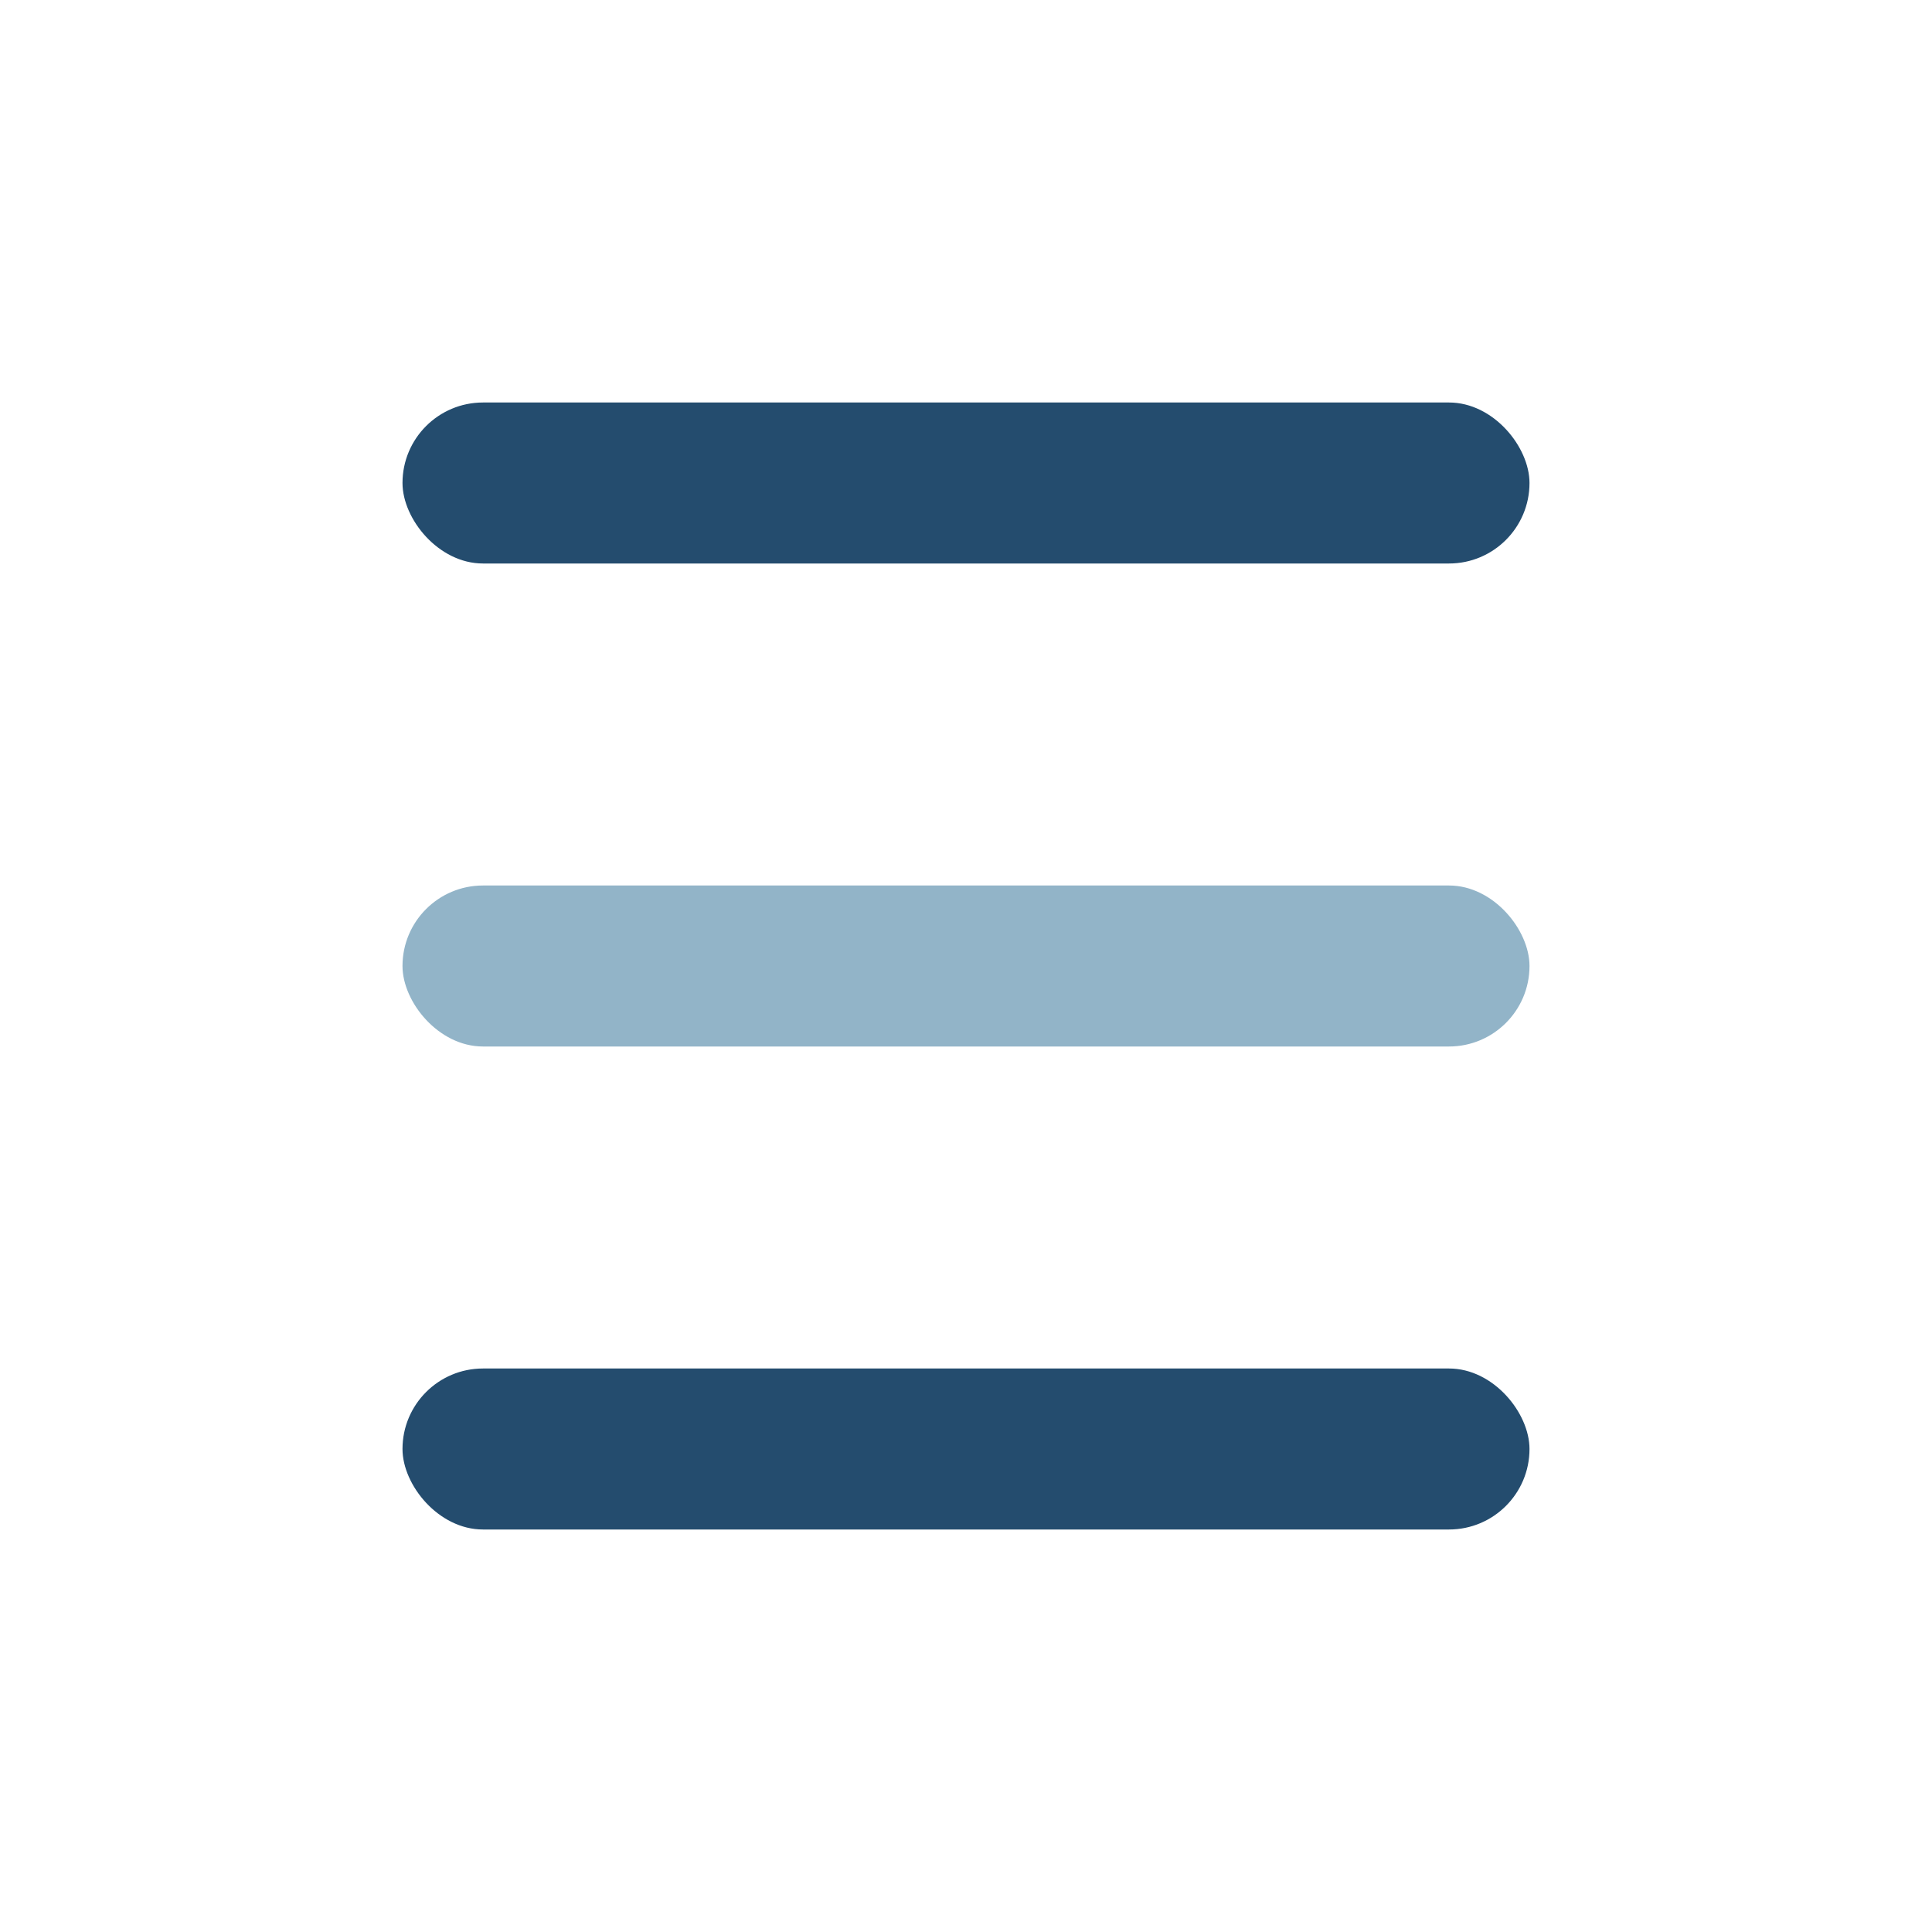
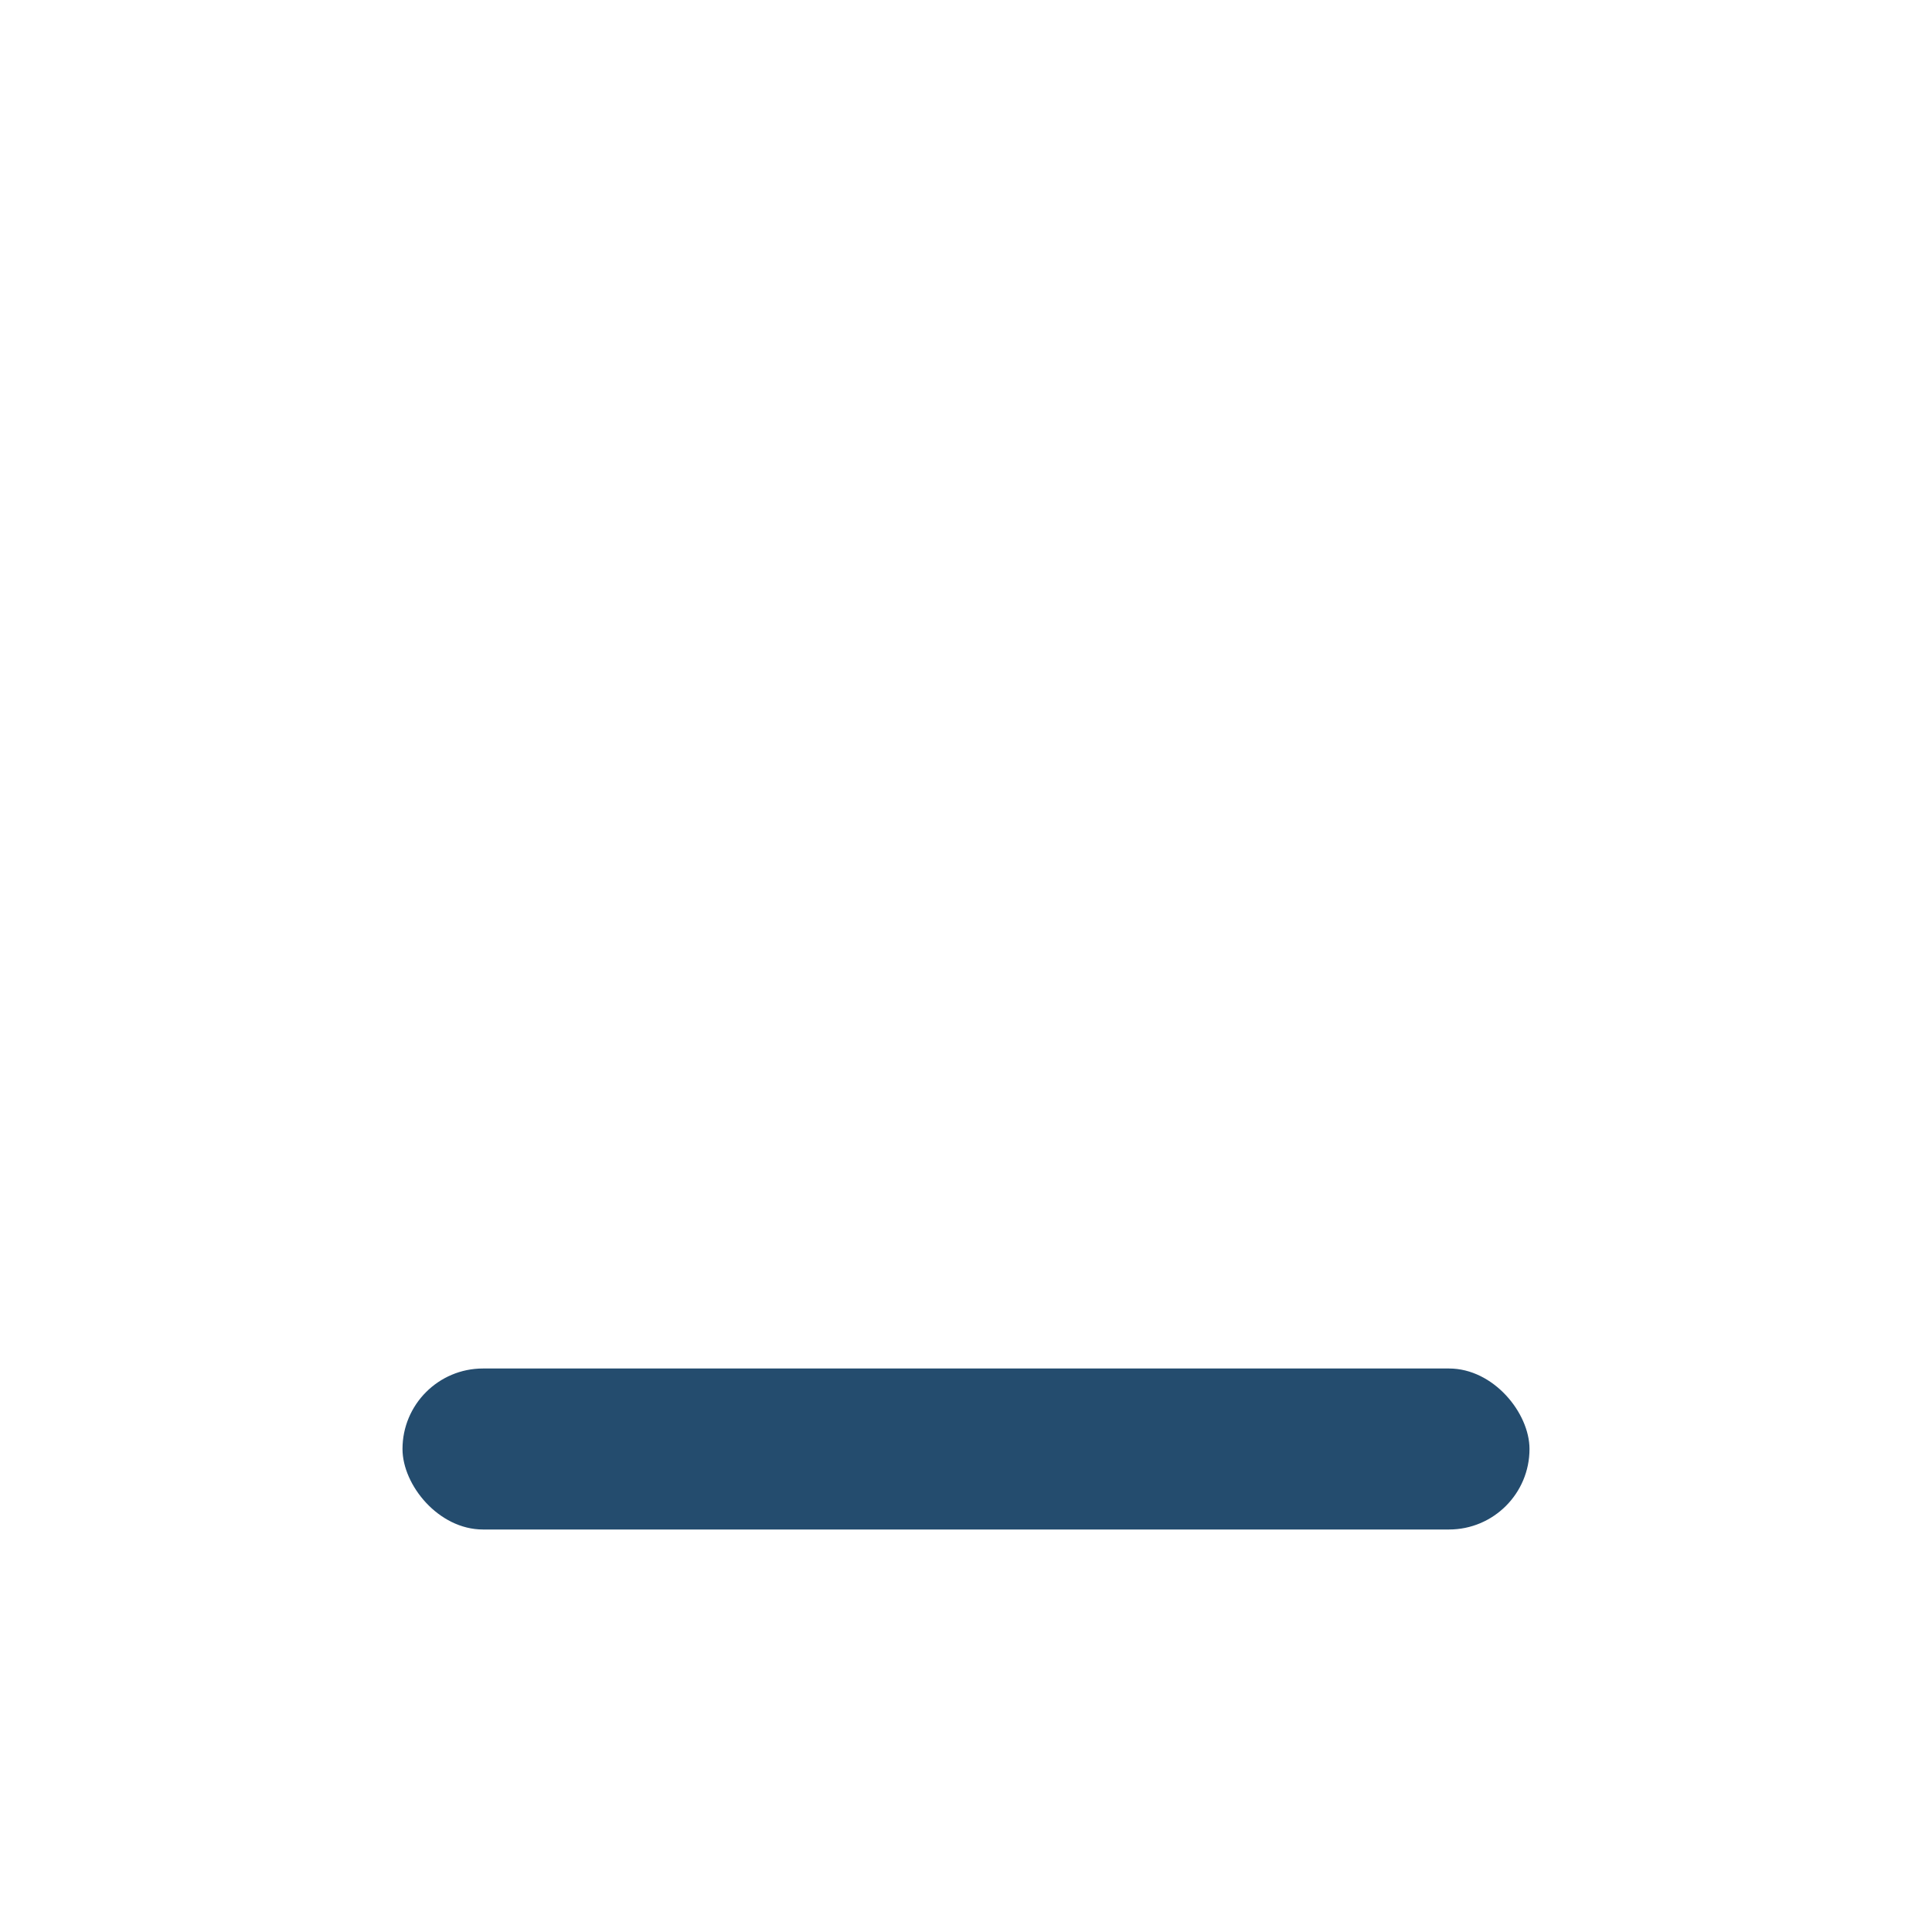
<svg xmlns="http://www.w3.org/2000/svg" width="24" height="24" viewBox="0 0 24 24">
-   <rect x="5" y="5" width="14" height="2" rx="1" fill="#244C6E" />
-   <rect x="5" y="11" width="14" height="2" rx="1" fill="#92B4C8" />
  <rect x="5" y="17" width="14" height="2" rx="1" fill="#244C6E" />
</svg>